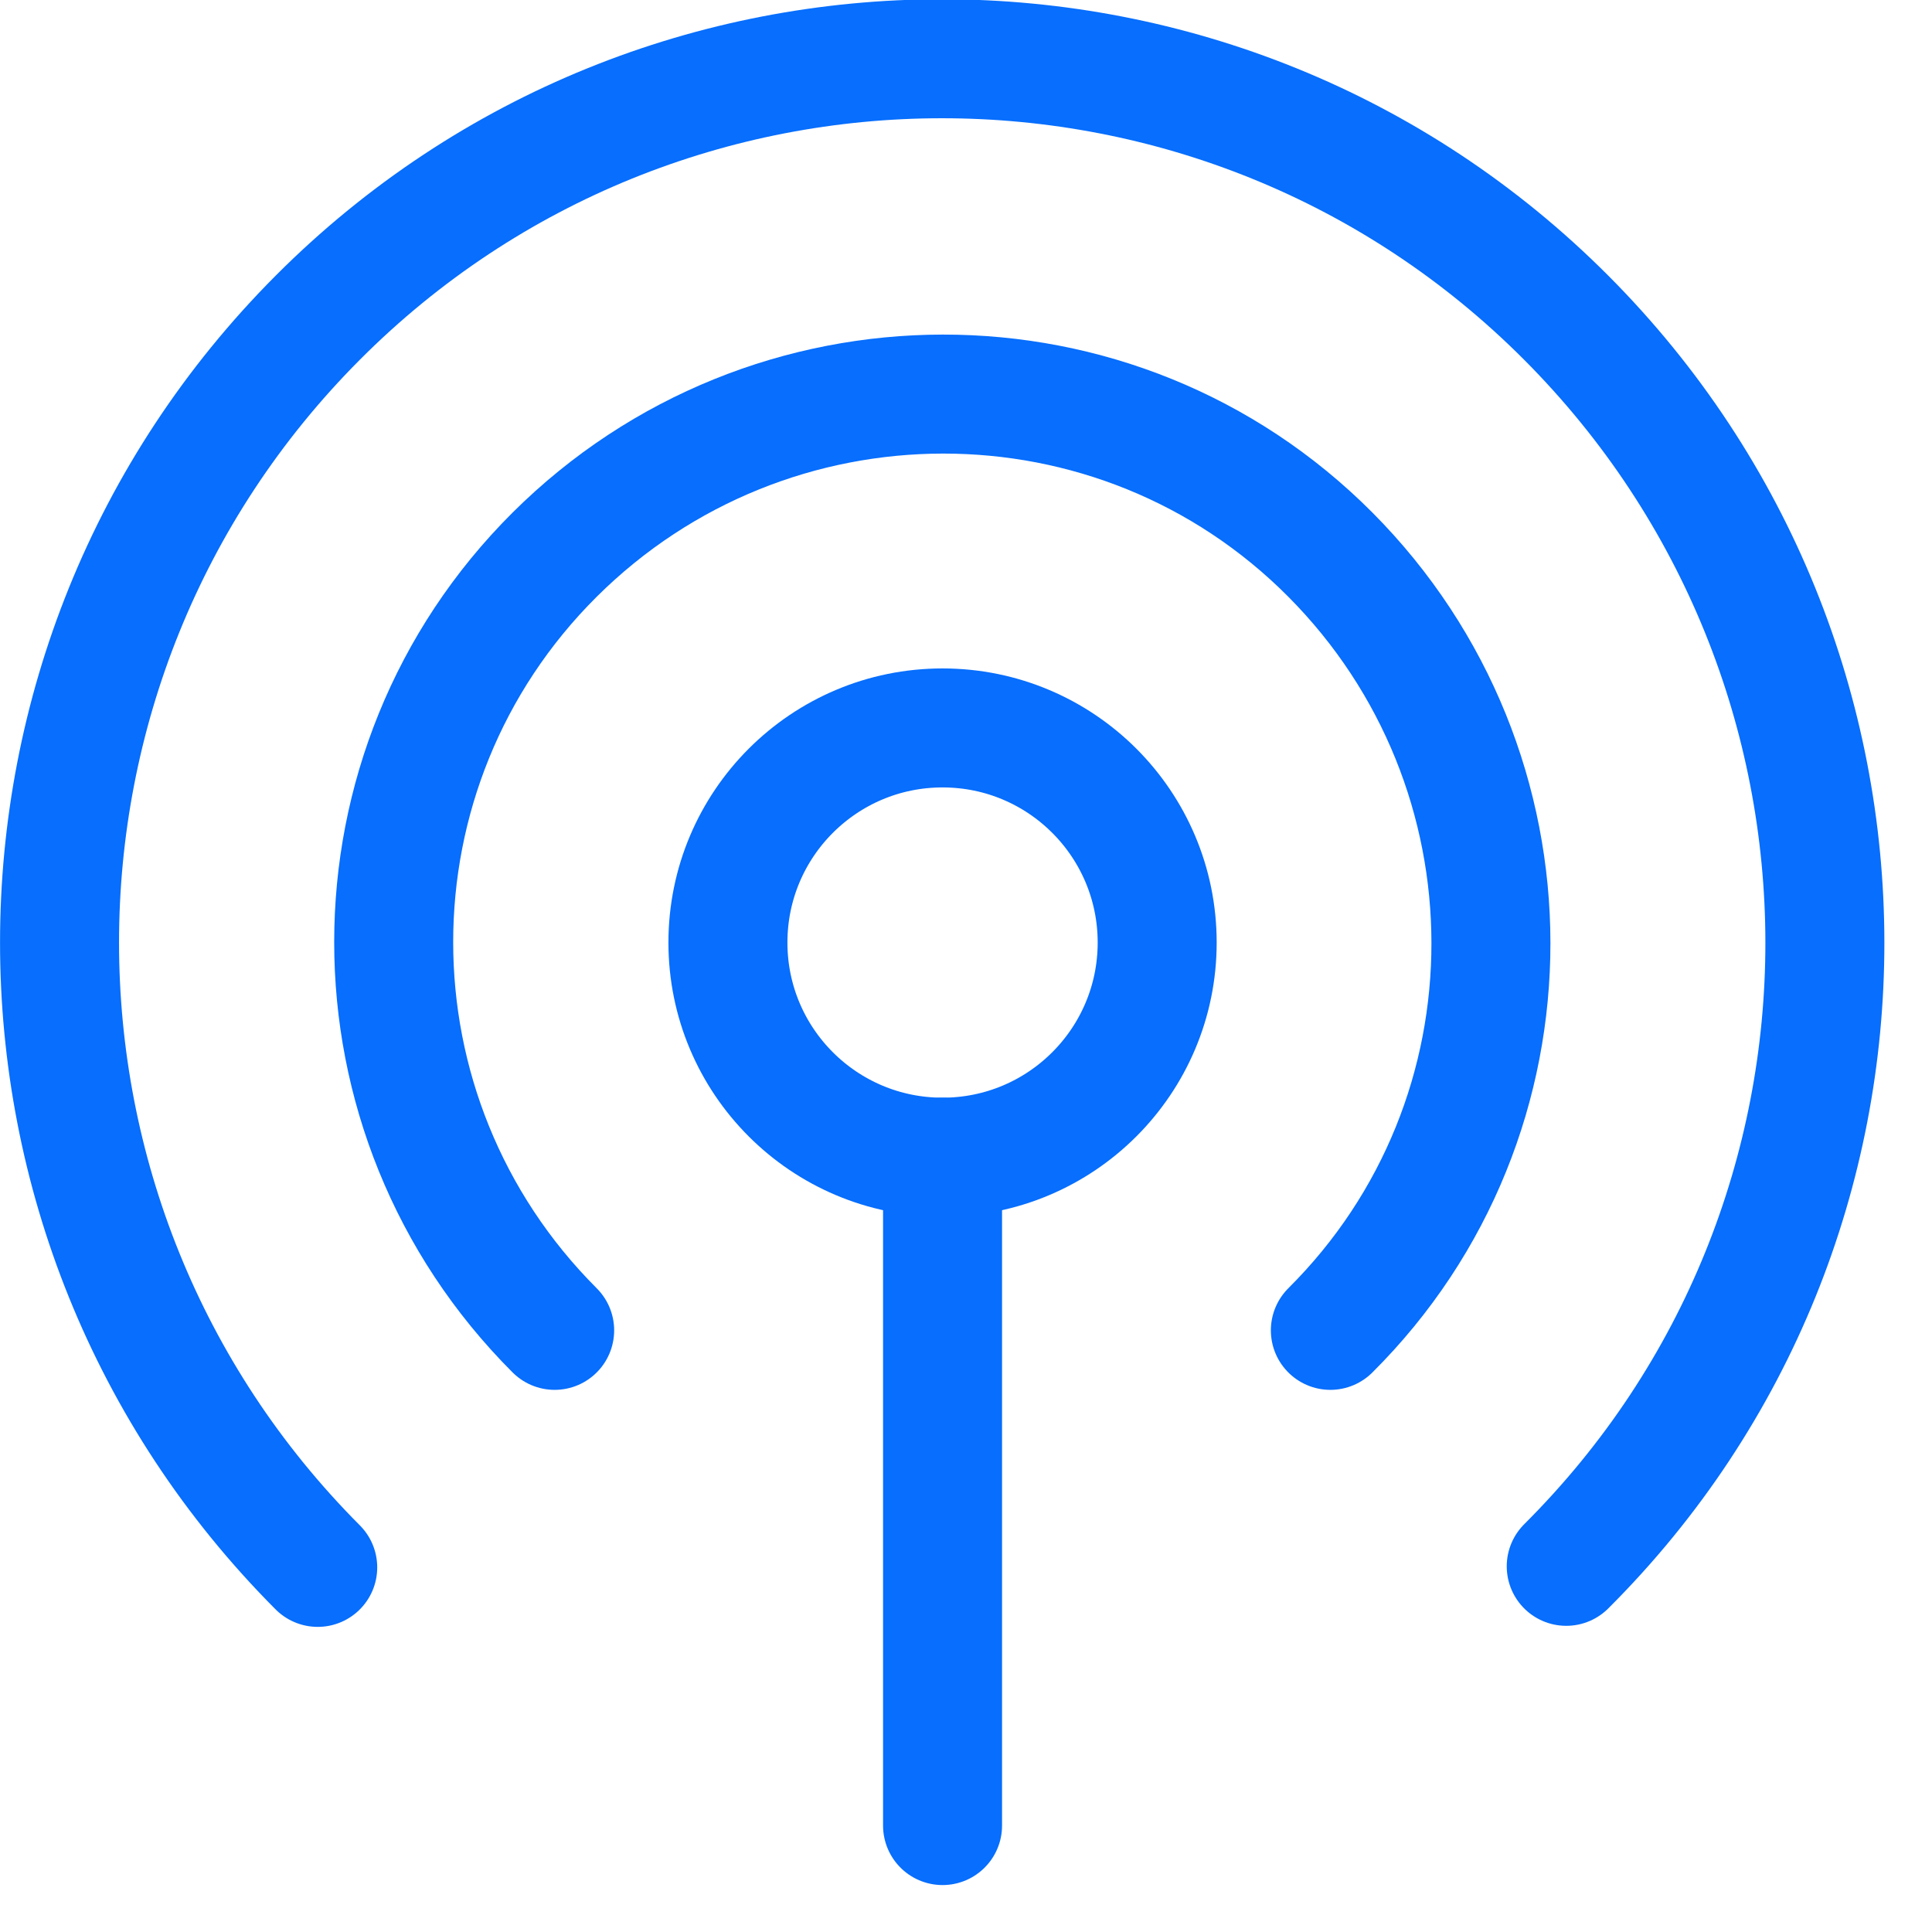
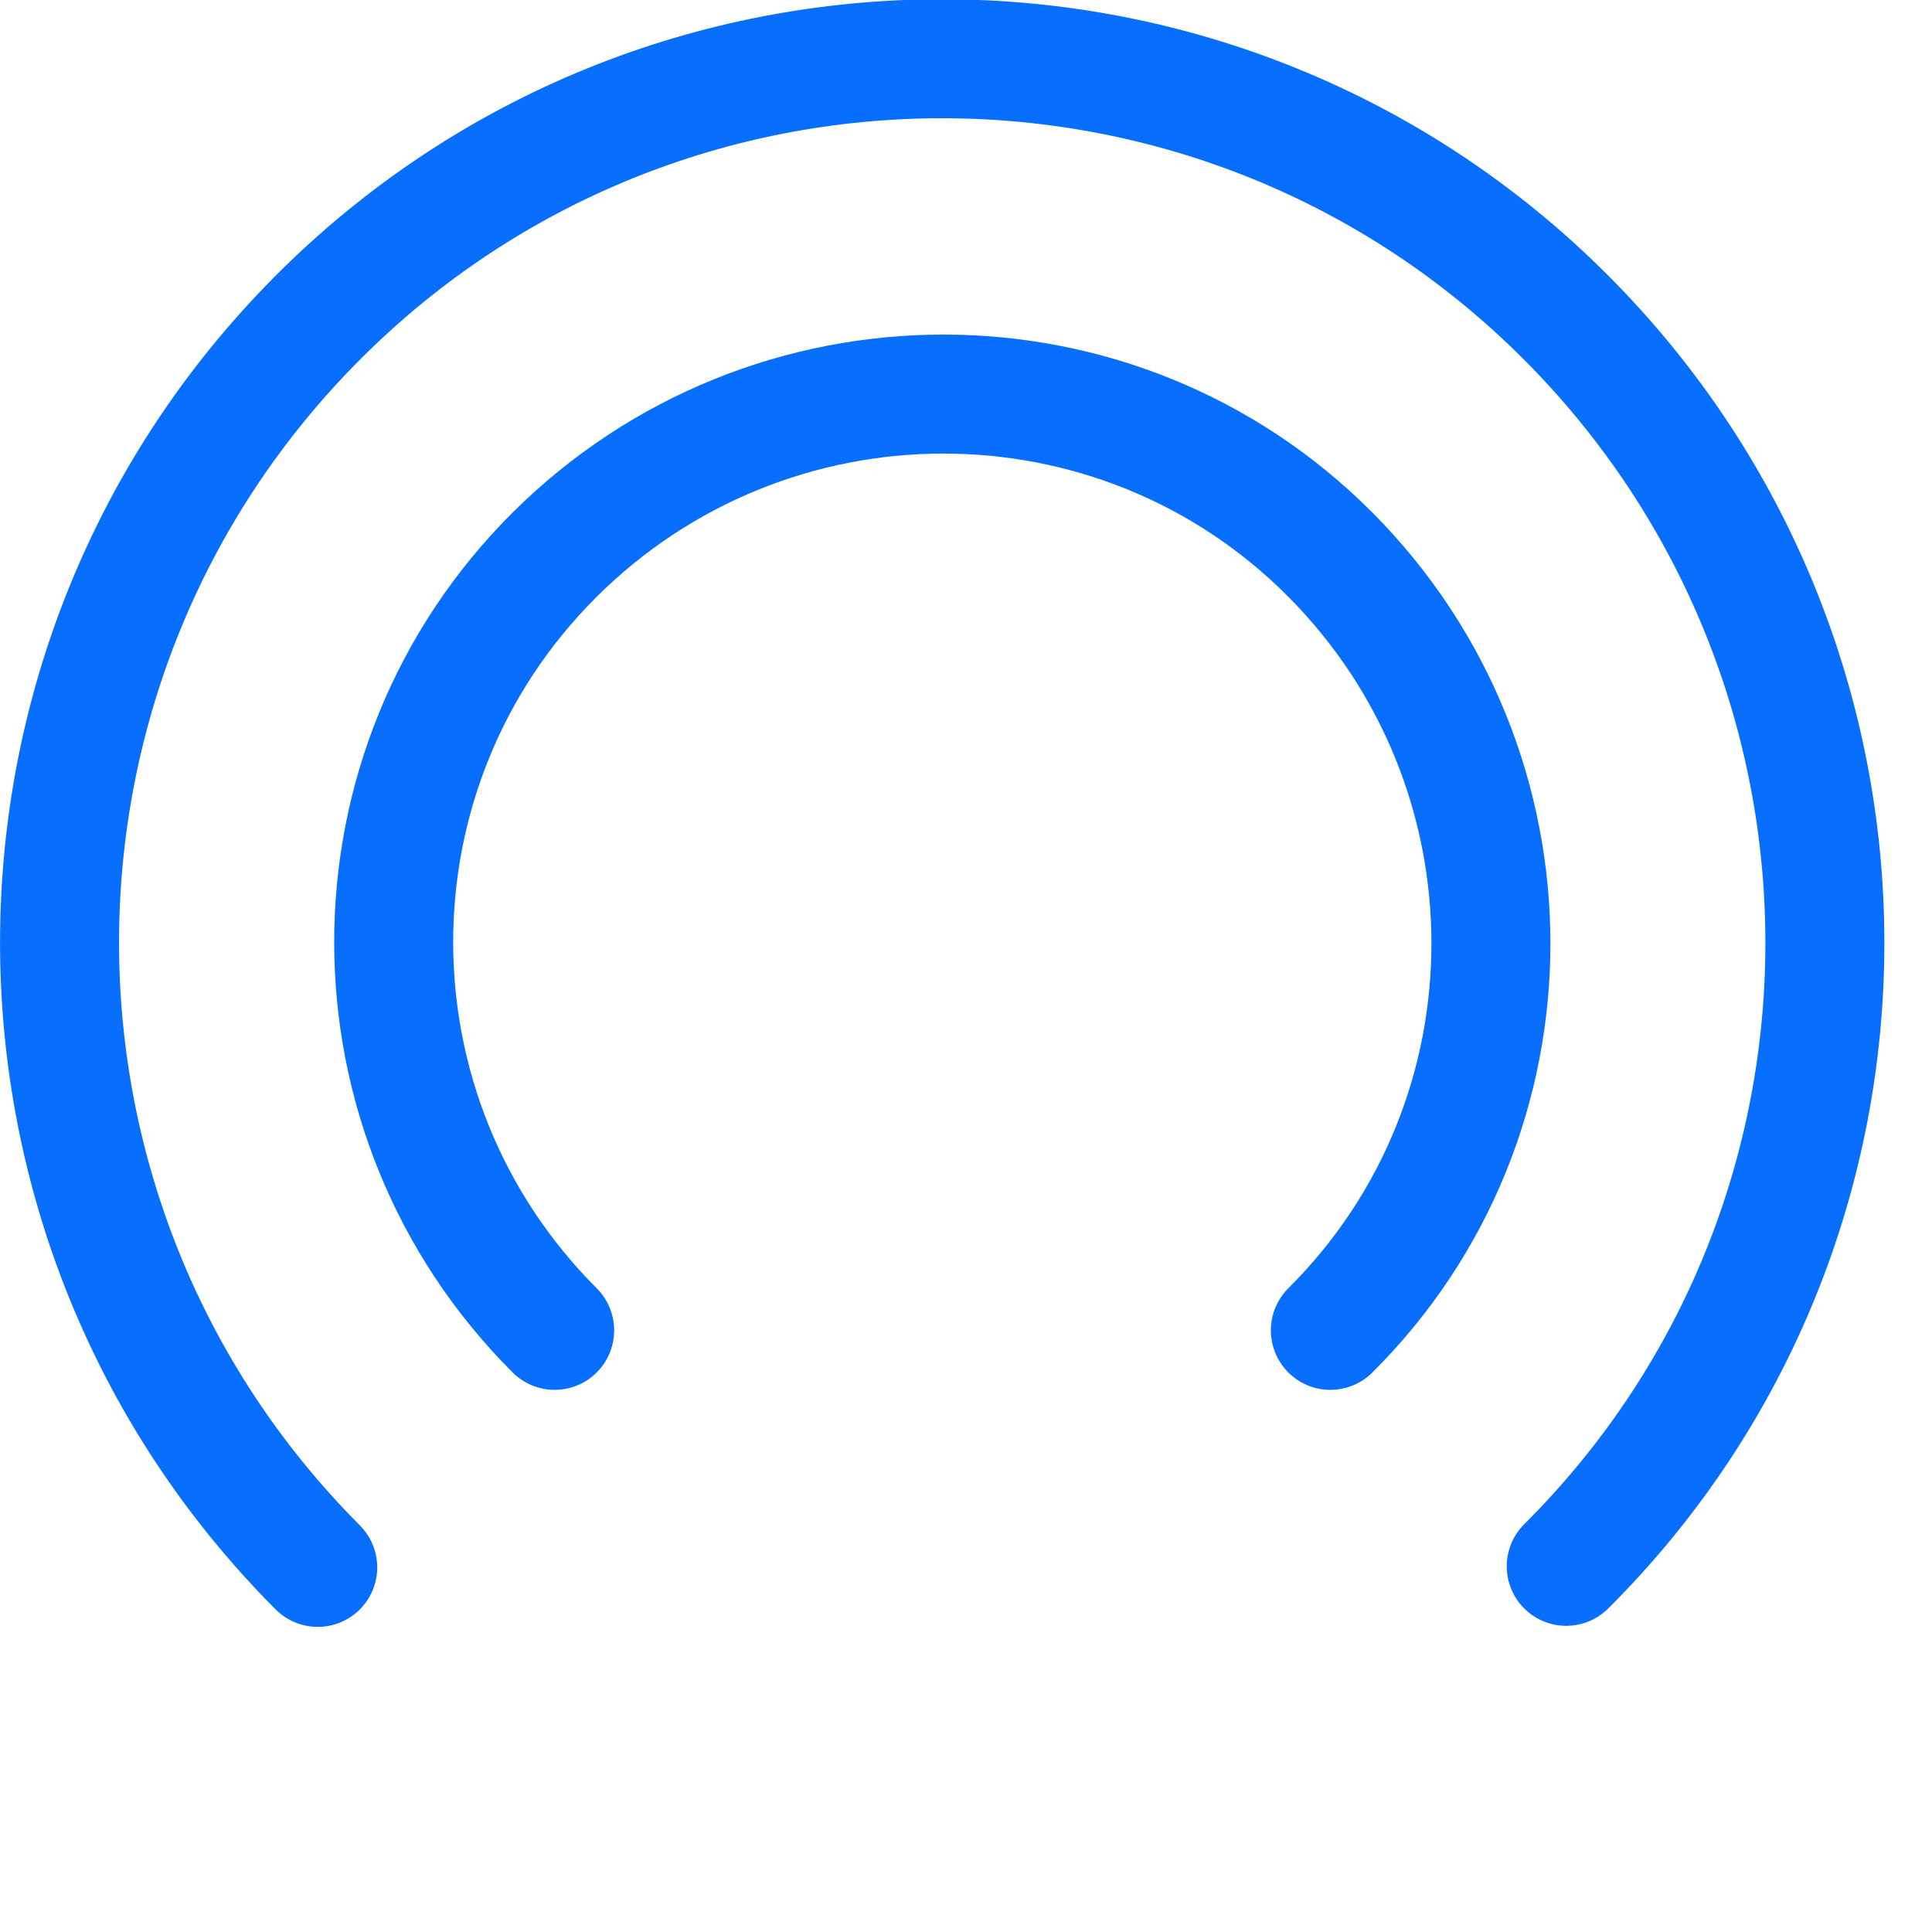
<svg xmlns="http://www.w3.org/2000/svg" width="22" height="22" viewBox="0 0 22 22" fill="none">
  <g clip-path="url(#clip0_867_1565)">
    <path d="M3.618 17.848C-0.302 13.915 -0.302 7.551 3.618 3.618C7.538 -0.314 13.915 -0.314 17.835 3.618C21.756 7.551 21.768 13.915 17.835 17.836" stroke="#076EFD" stroke-width="1.355" stroke-linecap="round" stroke-linejoin="round" />
    <path d="M6.316 15.149C3.872 12.705 3.872 8.749 6.316 6.316C8.761 3.884 12.717 3.872 15.149 6.316C17.581 8.761 17.593 12.717 15.149 15.149" stroke="#076EFD" stroke-width="1.355" stroke-linecap="round" stroke-linejoin="round" />
-     <path d="M10.733 13.177C12.083 13.177 13.177 12.083 13.177 10.733C13.177 9.383 12.083 8.289 10.733 8.289C9.383 8.289 8.289 9.383 8.289 10.733C8.289 12.083 9.383 13.177 10.733 13.177Z" stroke="#076EFD" stroke-width="1.355" stroke-linecap="round" stroke-linejoin="round" />
-     <path d="M10.733 13.177V20.788" stroke="#076EFD" stroke-width="1.355" stroke-linecap="round" stroke-linejoin="round" />
  </g>
  <defs>
    <clipPath id="clip0_867_1565">
      <rect width="21.465" height="21.465" fill="white" />
    </clipPath>
  </defs>
</svg>